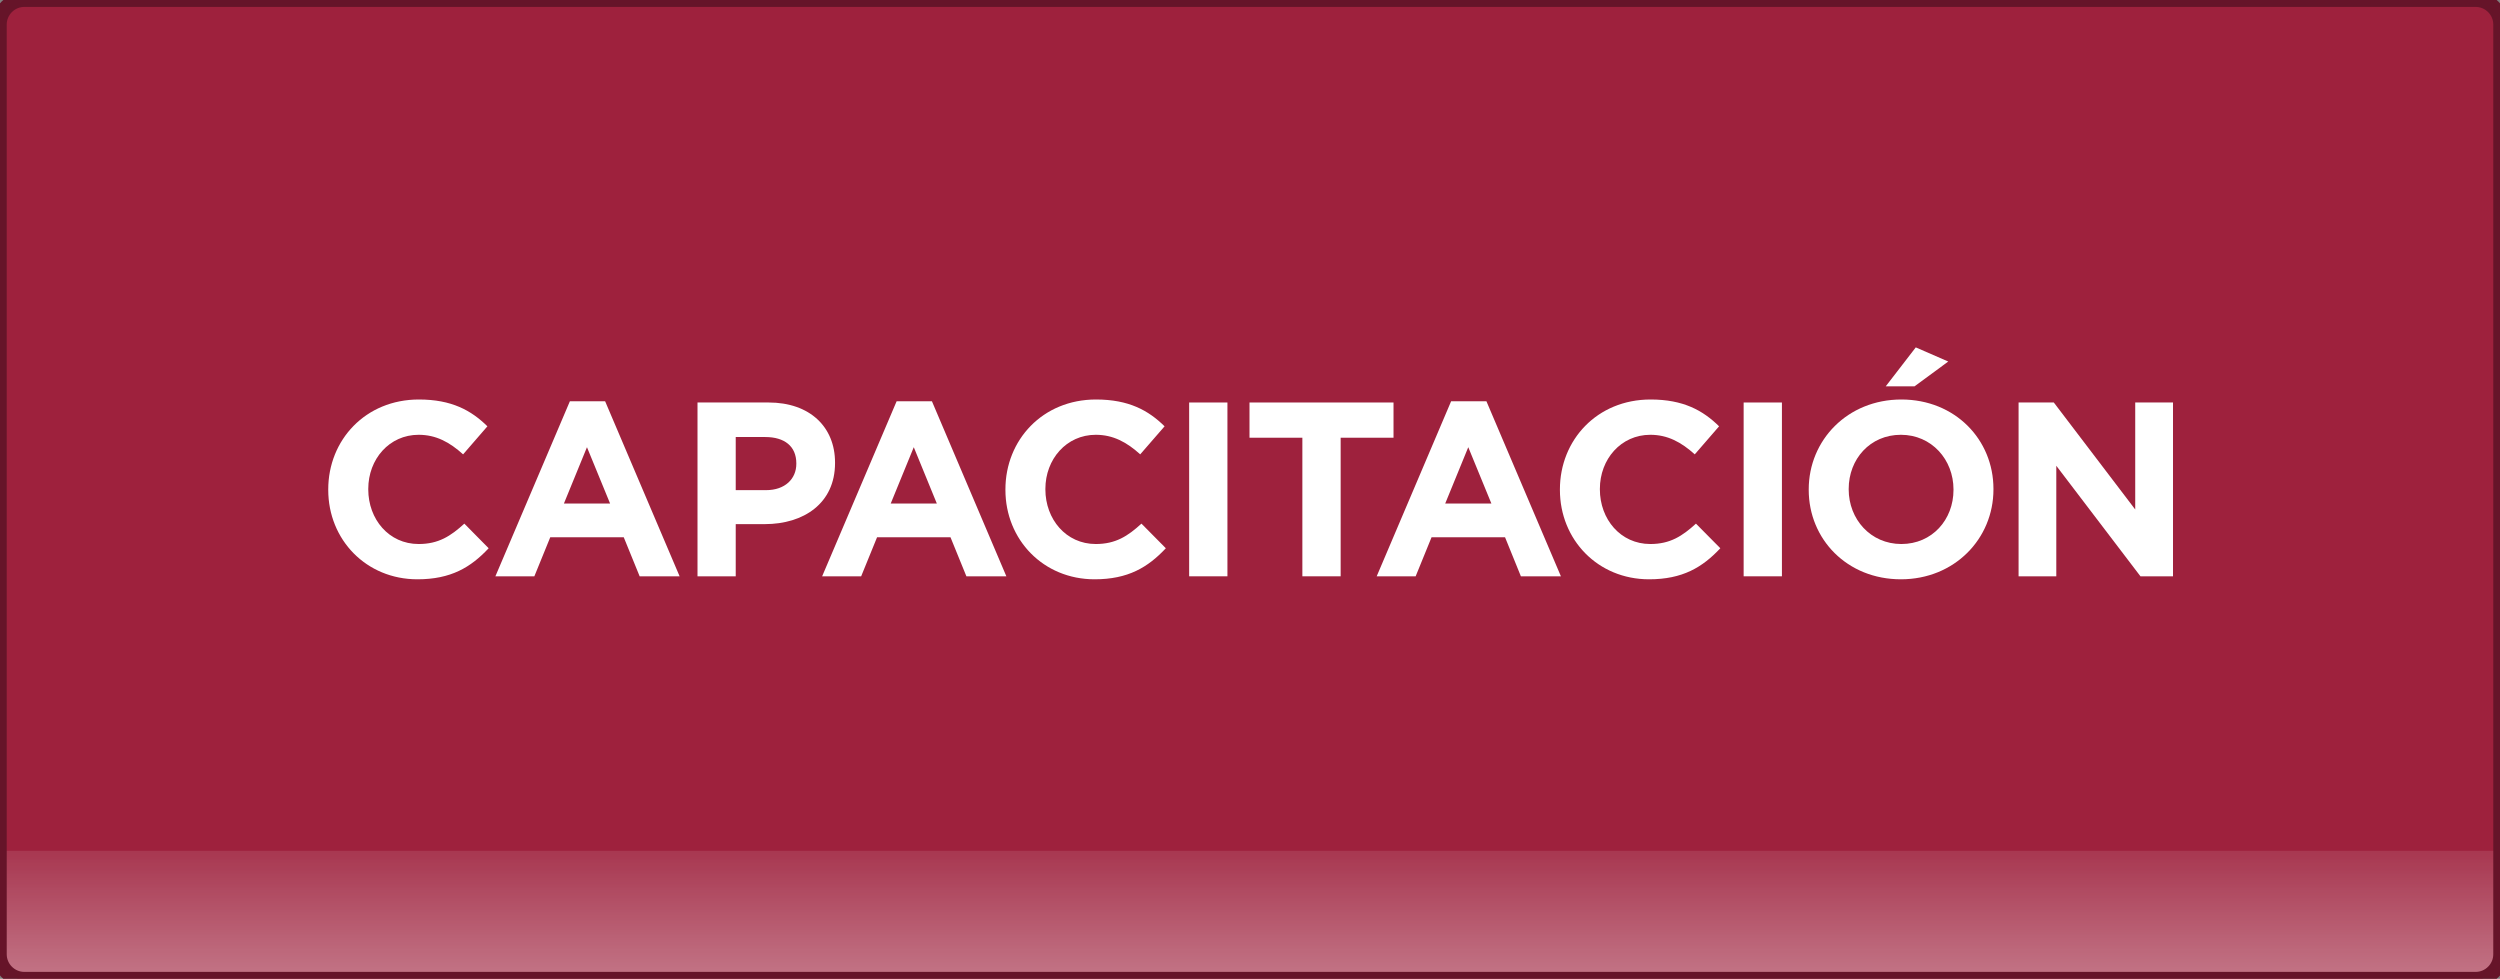
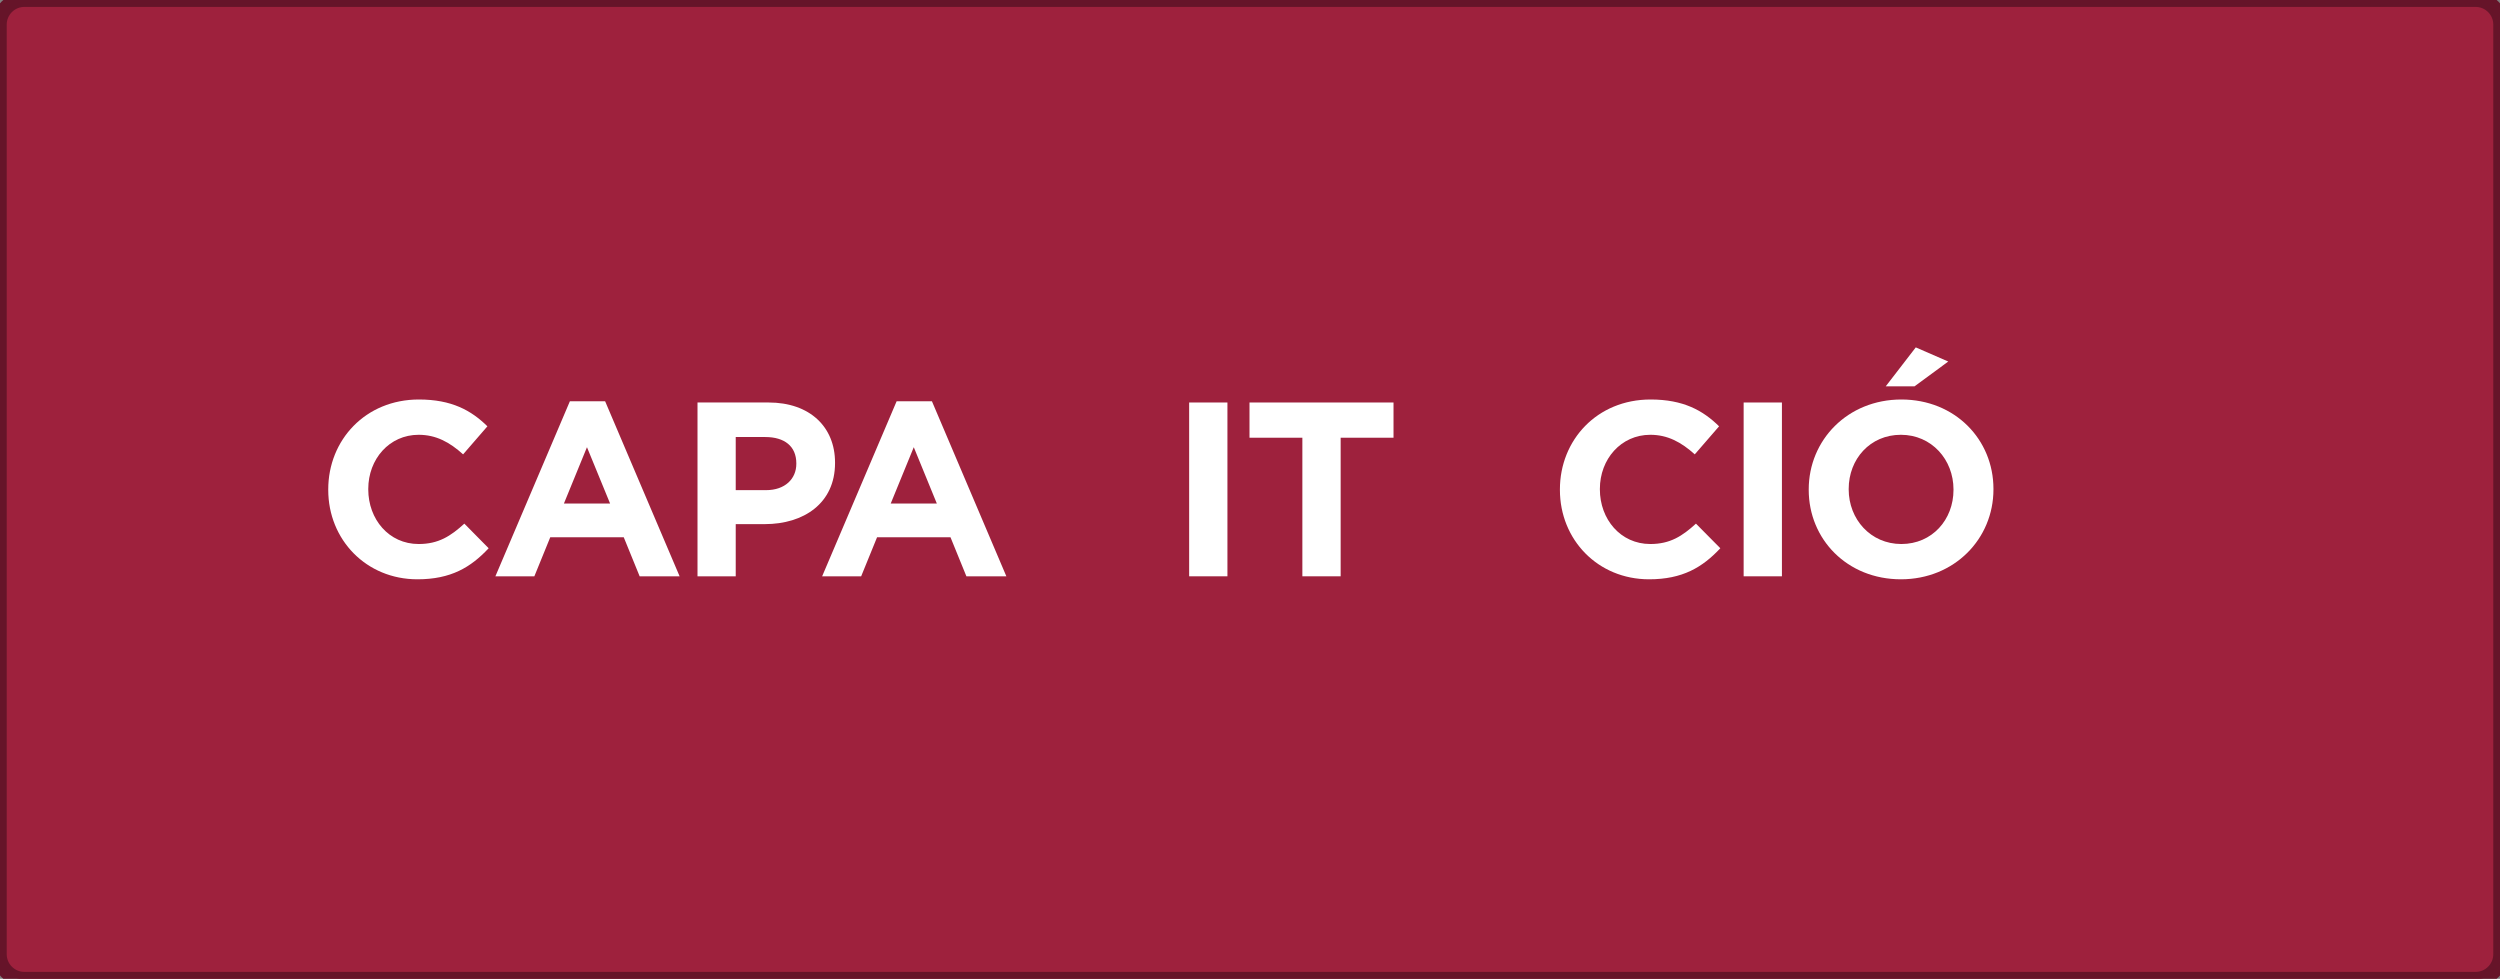
<svg xmlns="http://www.w3.org/2000/svg" xml:space="preserve" width="401px" height="157px" version="1.1" style="shape-rendering:geometricPrecision; text-rendering:geometricPrecision; image-rendering:optimizeQuality; fill-rule:evenodd; clip-rule:evenodd" viewBox="0 0 401 157">
  <rect x="0" y="0" width="401" height="157" fill="#808080" stroke="none" />
  <defs>
    <style type="text/css">
   
    .str0 {stroke:#661429;stroke-width:2.36;stroke-miterlimit:22.926}
    .fil2 {fill:none}
    .fil1 {fill:white}
    .fil0 {fill:#9E213D}
    .fil3 {fill:white;fill-rule:nonzero}
   
  </style>
    <clipPath id="id0">
      <path d="M3.9 -0.07l393.2 0c2.2,0 4,1.8 4,4l0 149.14c0,2.2 -1.8,4 -4,4l-393.2 0c-2.2,0 -4,-1.8 -4,-4l0 -149.14c0,-2.2 1.8,-4 4,-4z" />
    </clipPath>
    <mask id="id1">
      <linearGradient id="id2" gradientUnits="userSpaceOnUse" x1="194.88" y1="202.22" x2="194.88" y2="129.09">
        <stop offset="0" style="stop-opacity:1; stop-color:white" />
        <stop offset="1" style="stop-opacity:0; stop-color:white" />
      </linearGradient>
      <rect style="fill:url(#id2)" x="-32.96" y="135.29" width="459.86" height="67.1" />
    </mask>
  </defs>
  <g id="Layer_x0020_1">
    <g id="_1166053408">
      <path class="fil0" d="M3.9 -0.07l393.2 0c2.2,0 4,1.8 4,4l0 149.14c0,2.2 -1.8,4 -4,4l-393.2 0c-2.2,0 -4,-1.8 -4,-4l0 -149.14c0,-2.2 1.8,-4 4,-4z" />
      <g style="clip-path:url(#id0)">
        <g>
-           <polygon id="1" class="fil1" style="mask:url(#id1)" points="-31.78,201.21 425.72,201.21 425.72,136.47 -31.78,136.47 " />
-         </g>
+           </g>
      </g>
      <path class="fil2 str0" d="M3.9 -0.07l393.2 0c2.2,0 4,1.8 4,4l0 149.14c0,2.2 -1.8,4 -4,4l-393.2 0c-2.2,0 -4,-1.8 -4,-4l0 -149.14c0,-2.2 1.8,-4 4,-4z" />
      <path class="fil3" d="M66.95 92.92c5.38,0 8.56,-1.92 11.43,-4.98l-3.9 -3.95c-2.19,2 -4.14,3.27 -7.33,3.27 -4.78,0 -8.08,-3.98 -8.08,-8.76l0 -0.08c0,-4.78 3.38,-8.68 8.08,-8.68 2.79,0 4.98,1.19 7.13,3.14l3.9 -4.5c-2.59,-2.55 -5.73,-4.3 -10.99,-4.3 -8.56,0 -14.54,6.49 -14.54,14.42l0 0.08c0,8 6.1,14.34 14.3,14.34z" />
      <path id="1" class="fil3" d="M79.46 92.44l6.25 0 2.55 -6.26 11.79 0 2.55 6.26 6.41 0 -11.95 -28.08 -5.65 0 -11.95 28.08zm10.99 -11.67l3.7 -9.04 3.71 9.04 -7.41 0z" />
      <path id="2" class="fil3" d="M111.88 92.44l6.13 0 0 -8.37 4.66 0c6.25,0 11.27,-3.34 11.27,-9.79l0 -0.08c0,-5.7 -4.02,-9.64 -10.67,-9.64l-11.39 0 0 27.88zm6.13 -13.82l0 -8.52 4.74 0c3.07,0 4.98,1.47 4.98,4.22l0 0.08c0,2.39 -1.79,4.22 -4.86,4.22l-4.86 0z" />
      <path id="3" class="fil3" d="M131.87 92.44l6.26 0 2.55 -6.26 11.78 0 2.55 6.26 6.41 0 -11.94 -28.08 -5.66 0 -11.95 28.08zm11 -11.67l3.7 -9.04 3.7 9.04 -7.4 0z" />
-       <path id="4" class="fil3" d="M175.57 92.92c5.37,0 8.56,-1.92 11.43,-4.98l-3.91 -3.95c-2.19,2 -4.14,3.27 -7.33,3.27 -4.77,0 -8.08,-3.98 -8.08,-8.76l0 -0.08c0,-4.78 3.39,-8.68 8.08,-8.68 2.79,0 4.98,1.19 7.13,3.14l3.91 -4.5c-2.59,-2.55 -5.74,-4.3 -11,-4.3 -8.56,0 -14.53,6.49 -14.53,14.42l0 0.08c0,8 6.09,14.34 14.3,14.34z" />
      <polygon id="5" class="fil3" points="190.74,92.44 196.88,92.44 196.88,64.56 190.74,64.56 " />
      <polygon id="6" class="fil3" points="208.9,92.44 215.04,92.44 215.04,70.21 223.52,70.21 223.52,64.56 200.42,64.56 200.42,70.21 208.9,70.21 " />
-       <path id="7" class="fil3" d="M220.82 92.44l6.25 0 2.55 -6.26 11.79 0 2.54 6.26 6.42 0 -11.95 -28.08 -5.66 0 -11.94 28.08zm10.99 -11.67l3.7 -9.04 3.71 9.04 -7.41 0z" />
      <path id="8" class="fil3" d="M264.51 92.92c5.37,0 8.56,-1.92 11.43,-4.98l-3.91 -3.95c-2.19,2 -4.14,3.27 -7.32,3.27 -4.78,0 -8.09,-3.98 -8.09,-8.76l0 -0.08c0,-4.78 3.39,-8.68 8.09,-8.68 2.78,0 4.97,1.19 7.13,3.14l3.9 -4.5c-2.59,-2.55 -5.74,-4.3 -10.99,-4.3 -8.57,0 -14.54,6.49 -14.54,14.42l0 0.08c0,8 6.09,14.34 14.3,14.34z" />
      <polygon id="9" class="fil3" points="279.68,92.44 285.82,92.44 285.82,64.56 279.68,64.56 " />
      <path id="10" class="fil3" d="M304.9 92.92c8.6,0 14.85,-6.5 14.85,-14.42l0 -0.08c0,-7.93 -6.17,-14.34 -14.77,-14.34 -8.61,0 -14.86,6.49 -14.86,14.42l0 0.08c0,7.92 6.17,14.34 14.78,14.34zm0.08 -5.66c-4.94,0 -8.45,-3.98 -8.45,-8.76l0 -0.08c0,-4.78 3.43,-8.68 8.37,-8.68 4.93,0 8.44,3.98 8.44,8.76l0 0.08c0,4.78 -3.43,8.68 -8.36,8.68zm-2.51 -25.29l4.62 0 5.41 -3.98 -5.21 -2.27 -4.82 6.25z" />
-       <polygon id="11" class="fil3" points="323.78,92.44 329.83,92.44 329.83,74.71 343.33,92.44 348.55,92.44 348.55,64.56 342.49,64.56 342.49,81.72 329.43,64.56 323.78,64.56 " />
    </g>
  </g>
</svg>